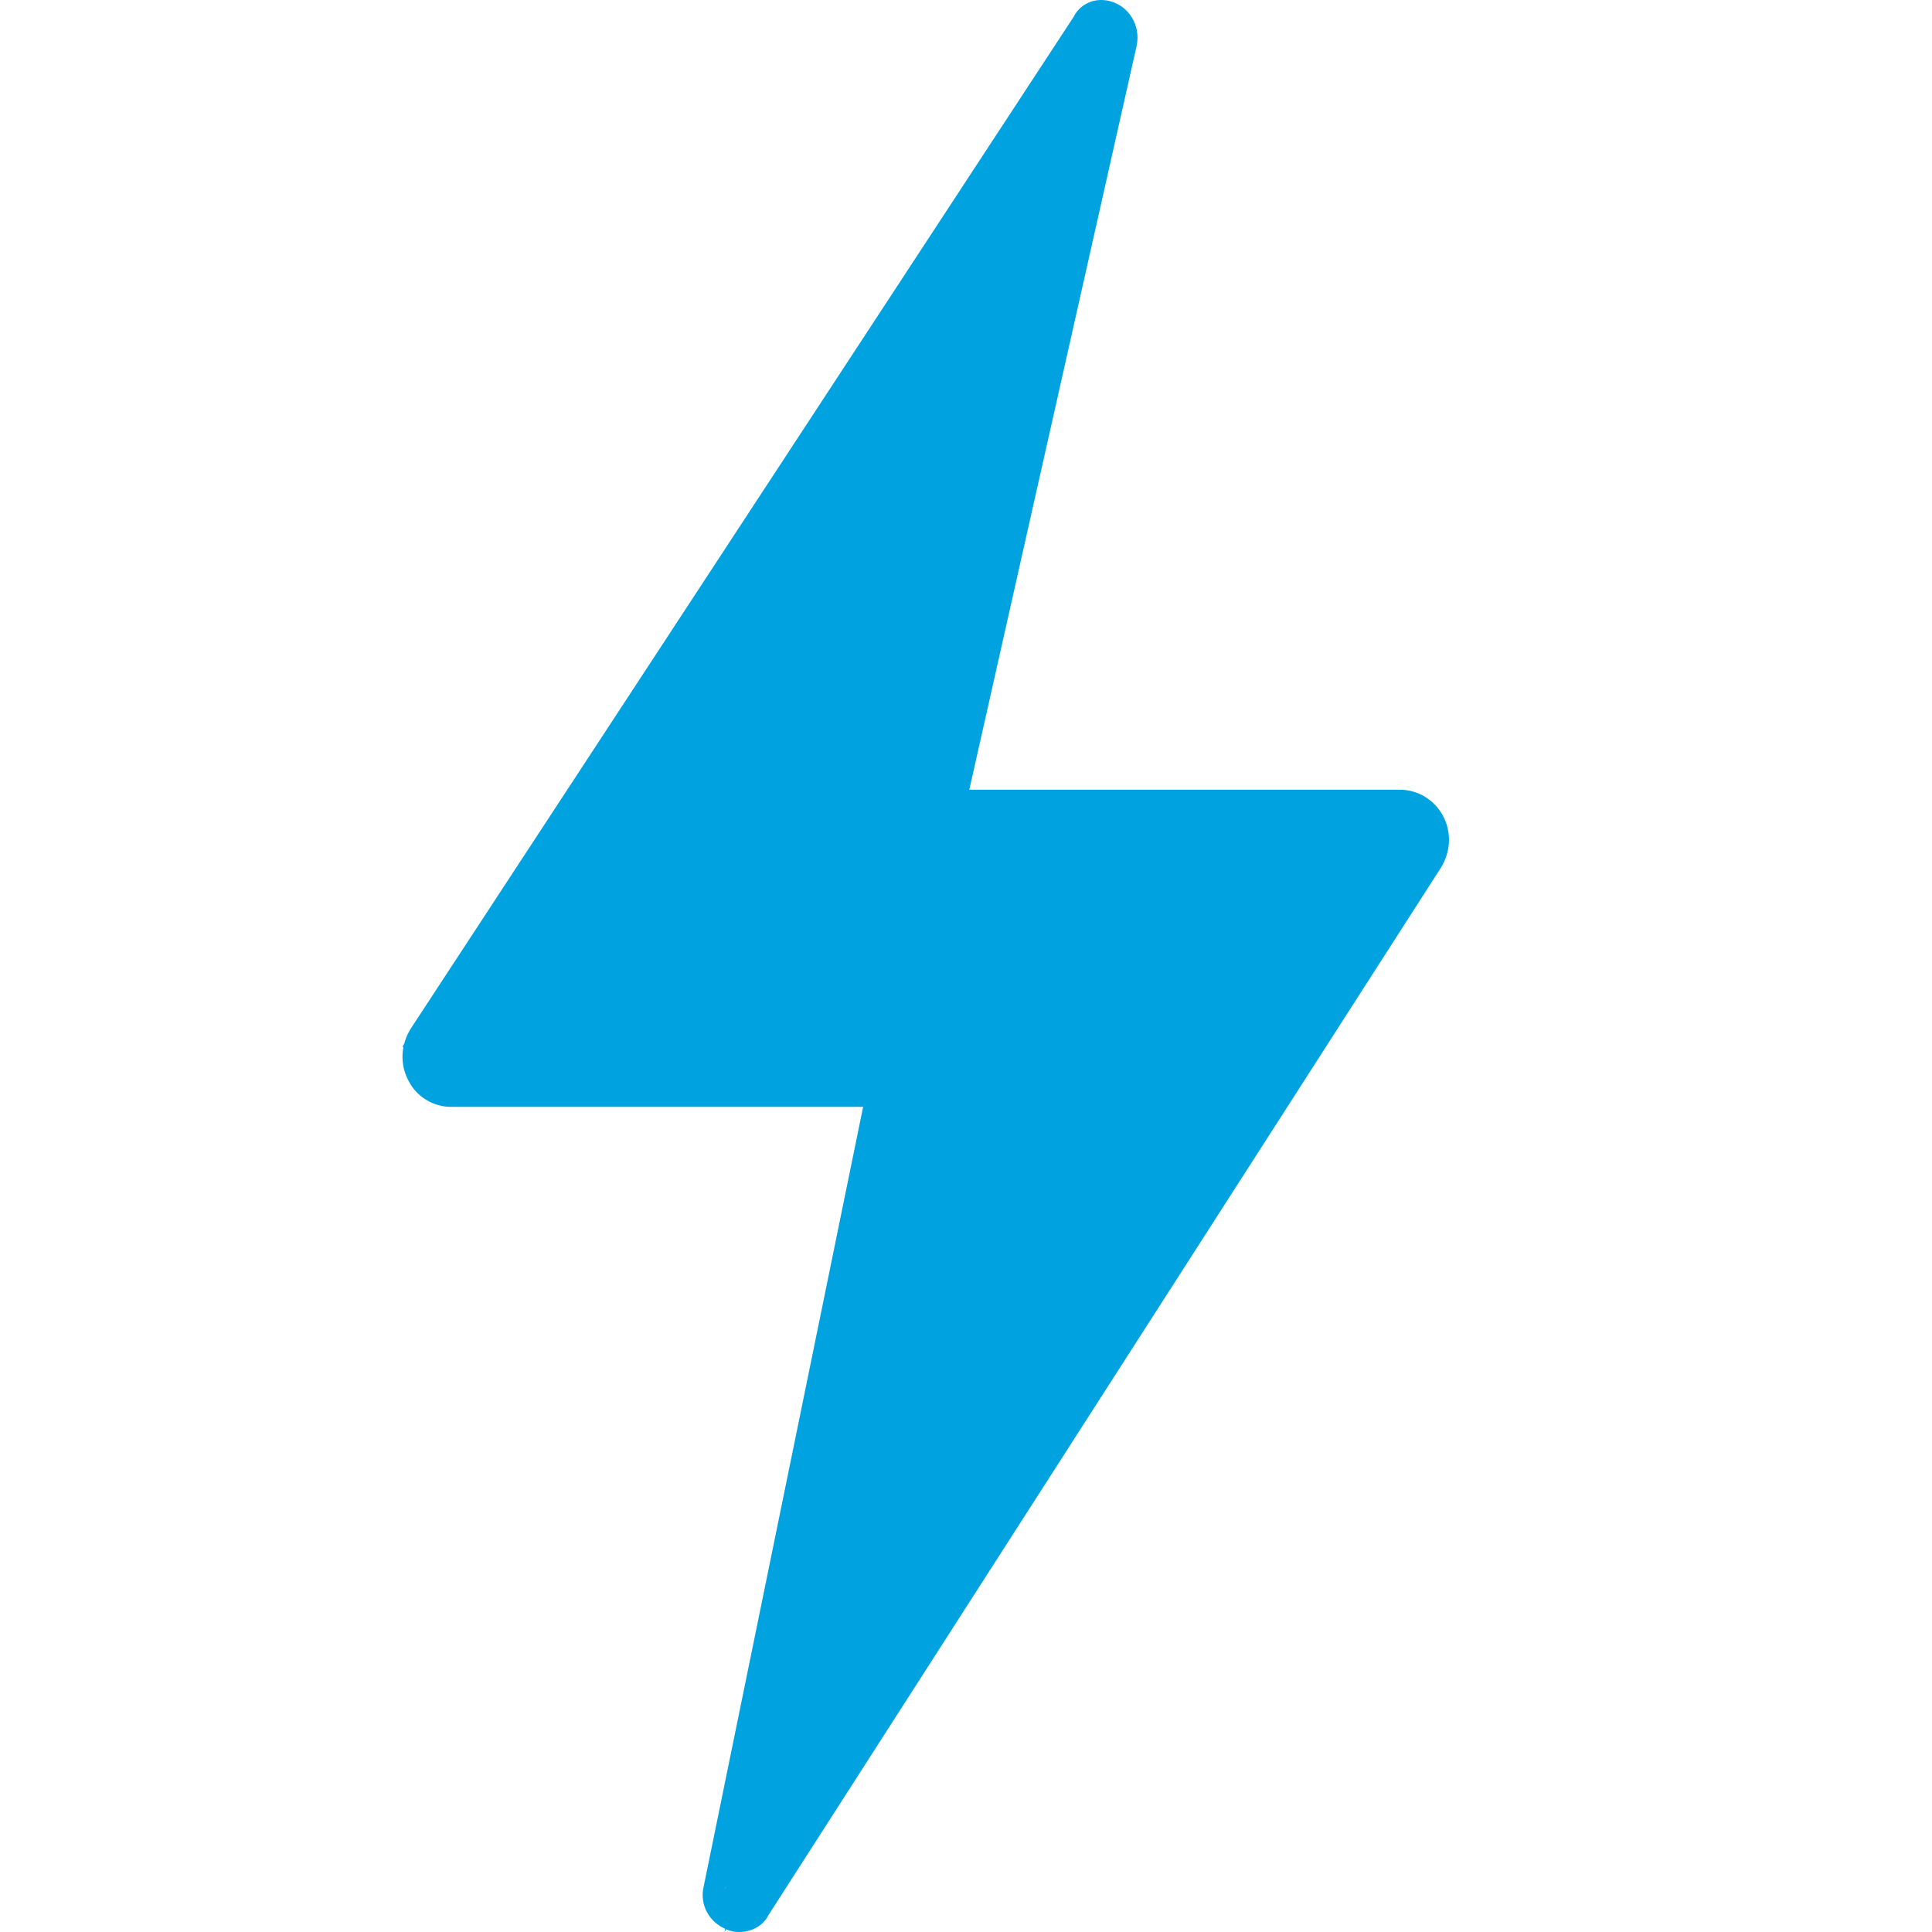
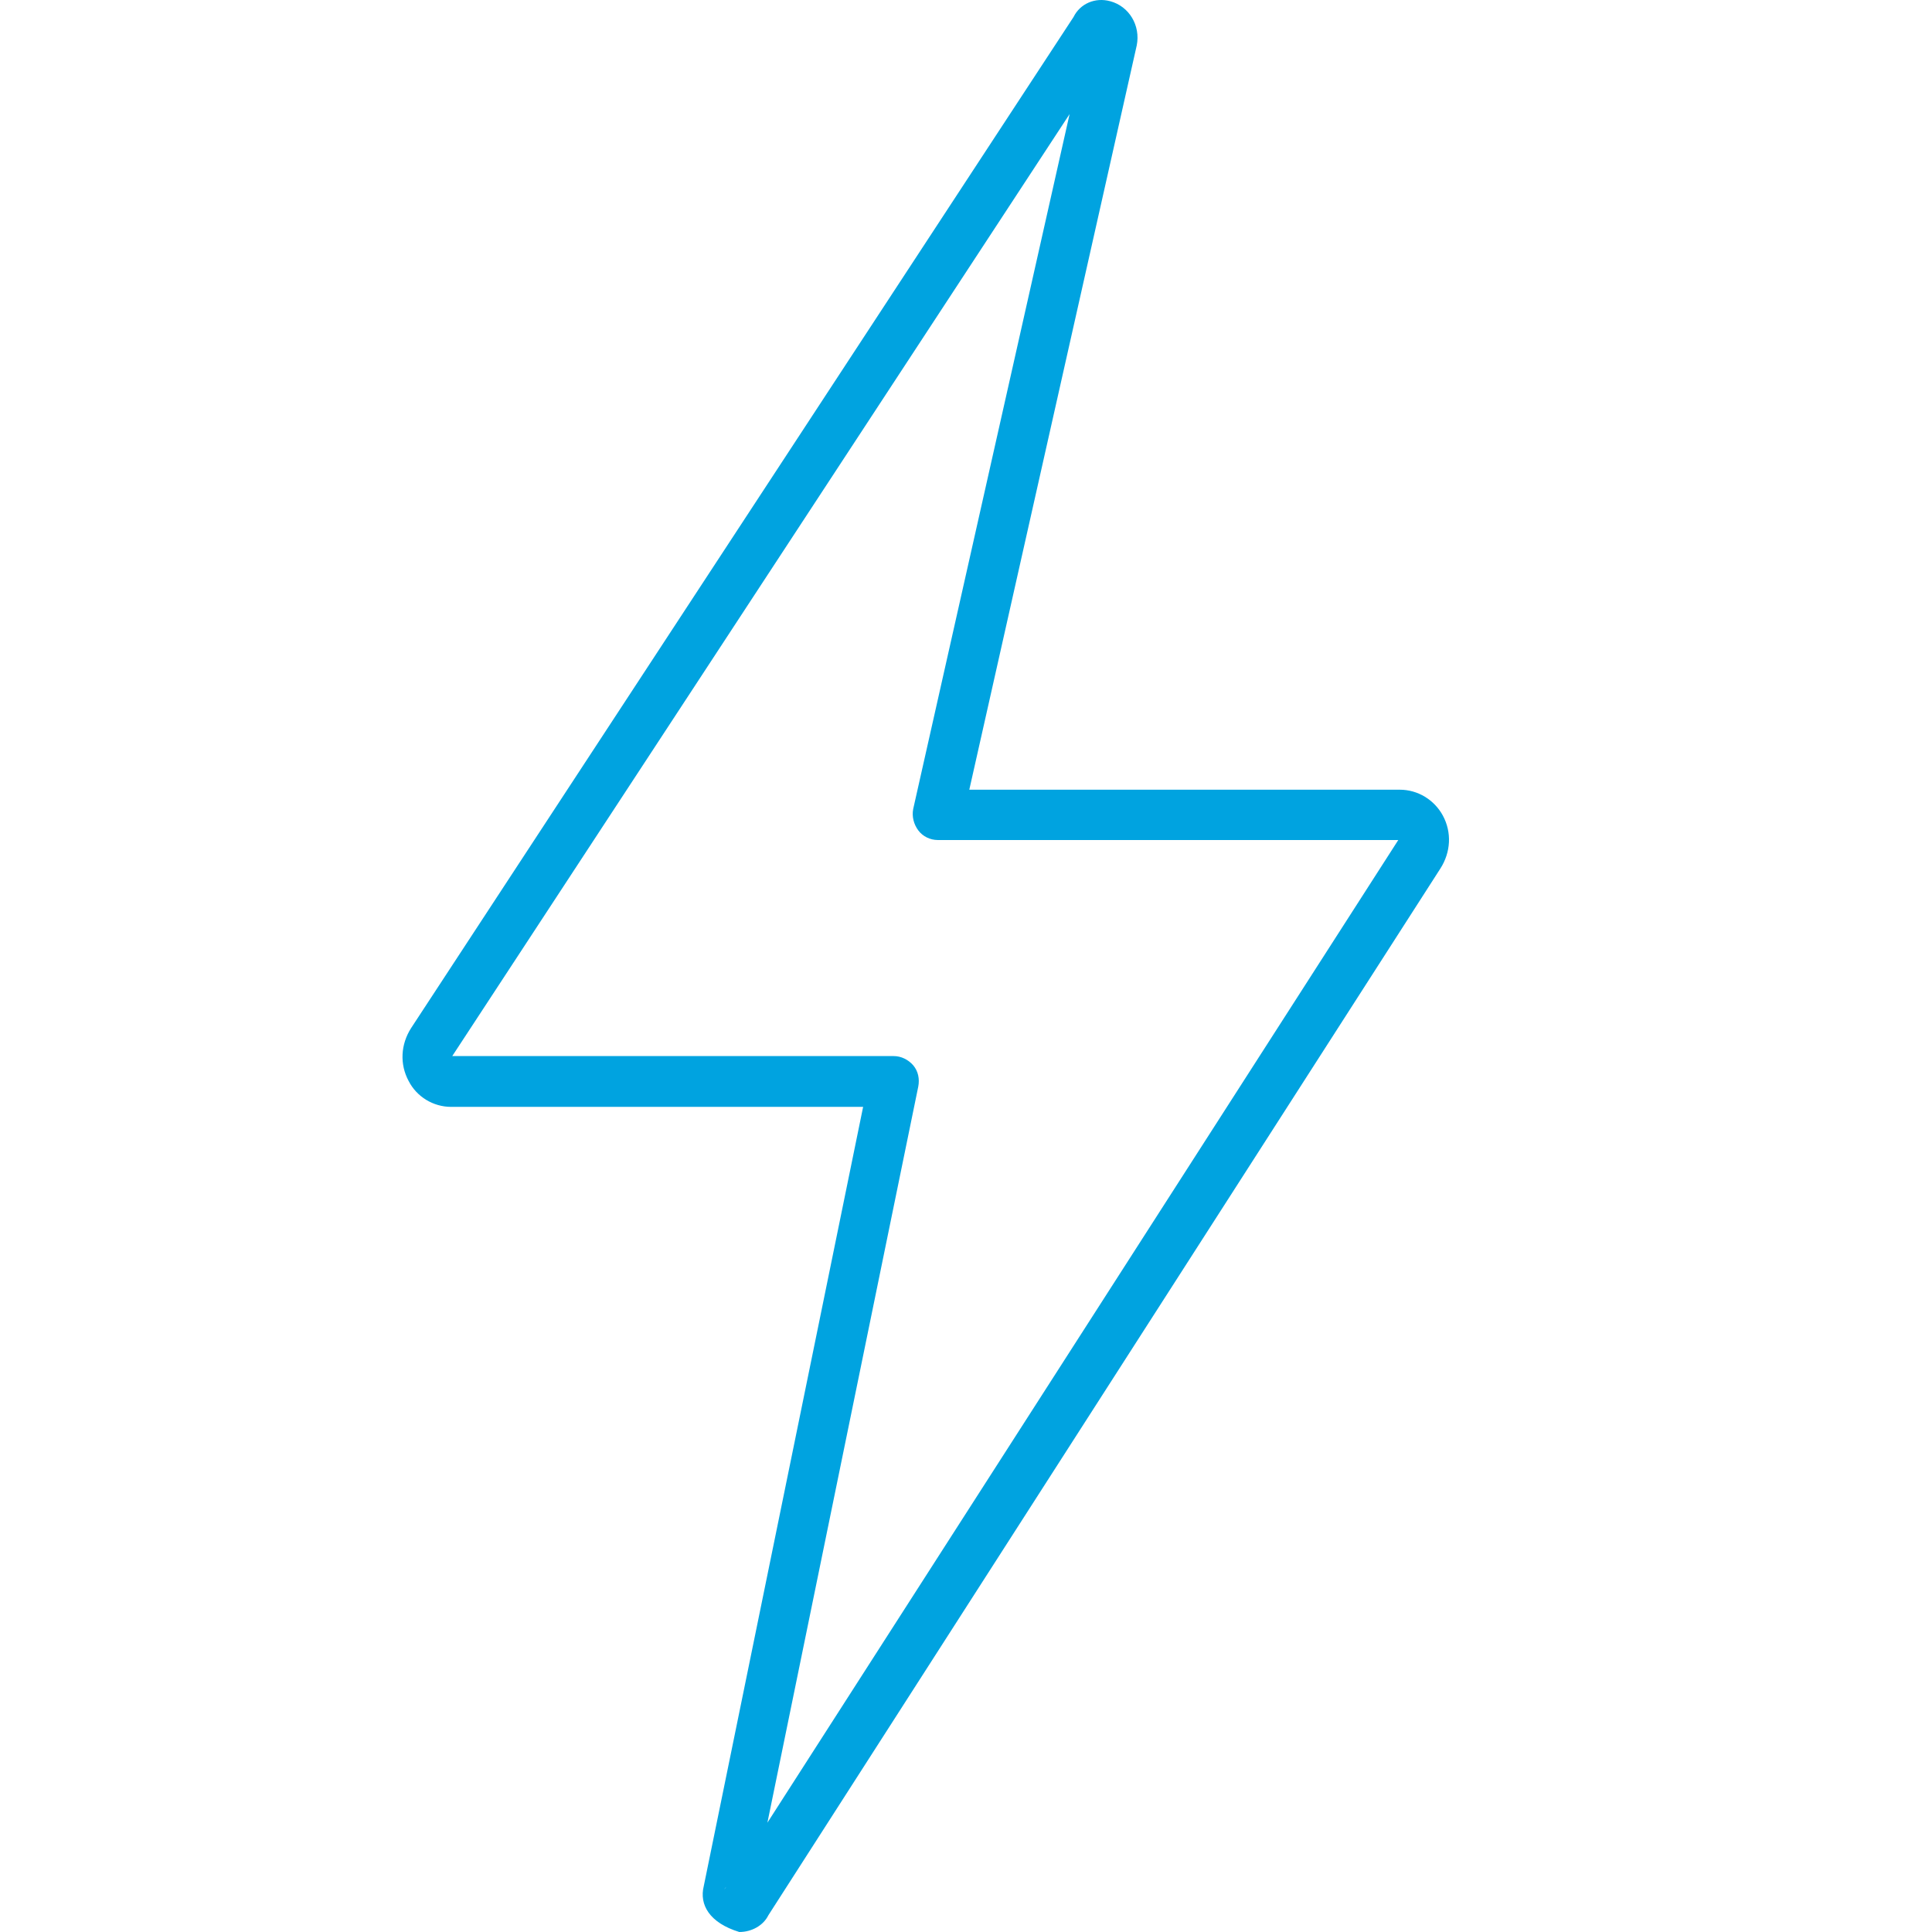
<svg xmlns="http://www.w3.org/2000/svg" fill="none" viewBox="0 0 24 24" height="24" width="24">
-   <path fill="#00A3E0" d="M9.184 24C9.135 24 9.079 23.994 9.029 23.968C8.811 23.886 8.686 23.659 8.742 23.432L10.722 13.75H5.605C5.381 13.75 5.176 13.624 5.076 13.428C4.964 13.22 4.977 12.974 5.107 12.771L13.336 0.211C13.417 0.046 13.604 -0.036 13.791 0.015C14.027 0.078 14.17 0.318 14.121 0.564L12.041 9.81H17.389C17.613 9.81 17.818 9.936 17.924 10.132C18.036 10.34 18.023 10.586 17.893 10.789L9.545 23.792C9.483 23.918 9.34 24 9.184 24ZM9.346 23.564V23.577C9.346 23.577 9.346 23.571 9.346 23.564ZM9.023 23.438C9.023 23.438 9.004 23.457 8.998 23.47L9.023 23.438ZM11.102 13.119C11.195 13.119 11.282 13.163 11.344 13.233C11.407 13.308 11.425 13.403 11.407 13.498L9.533 22.642L17.37 10.435H11.649C11.556 10.435 11.463 10.391 11.407 10.315C11.351 10.239 11.326 10.144 11.344 10.05L13.287 1.417L5.618 13.119H11.102Z" />
-   <path fill="#00A3E0" d="M13.5 0.5L5 13L5.5 13.5H11L9 24L17.5 10.5V10H11.5L13.5 0.5Z" />
+   <path fill="#00A3E0" d="M9.184 24C8.811 23.886 8.686 23.659 8.742 23.432L10.722 13.75H5.605C5.381 13.75 5.176 13.624 5.076 13.428C4.964 13.22 4.977 12.974 5.107 12.771L13.336 0.211C13.417 0.046 13.604 -0.036 13.791 0.015C14.027 0.078 14.17 0.318 14.121 0.564L12.041 9.81H17.389C17.613 9.81 17.818 9.936 17.924 10.132C18.036 10.34 18.023 10.586 17.893 10.789L9.545 23.792C9.483 23.918 9.34 24 9.184 24ZM9.346 23.564V23.577C9.346 23.577 9.346 23.571 9.346 23.564ZM9.023 23.438C9.023 23.438 9.004 23.457 8.998 23.47L9.023 23.438ZM11.102 13.119C11.195 13.119 11.282 13.163 11.344 13.233C11.407 13.308 11.425 13.403 11.407 13.498L9.533 22.642L17.37 10.435H11.649C11.556 10.435 11.463 10.391 11.407 10.315C11.351 10.239 11.326 10.144 11.344 10.05L13.287 1.417L5.618 13.119H11.102Z" />
</svg>